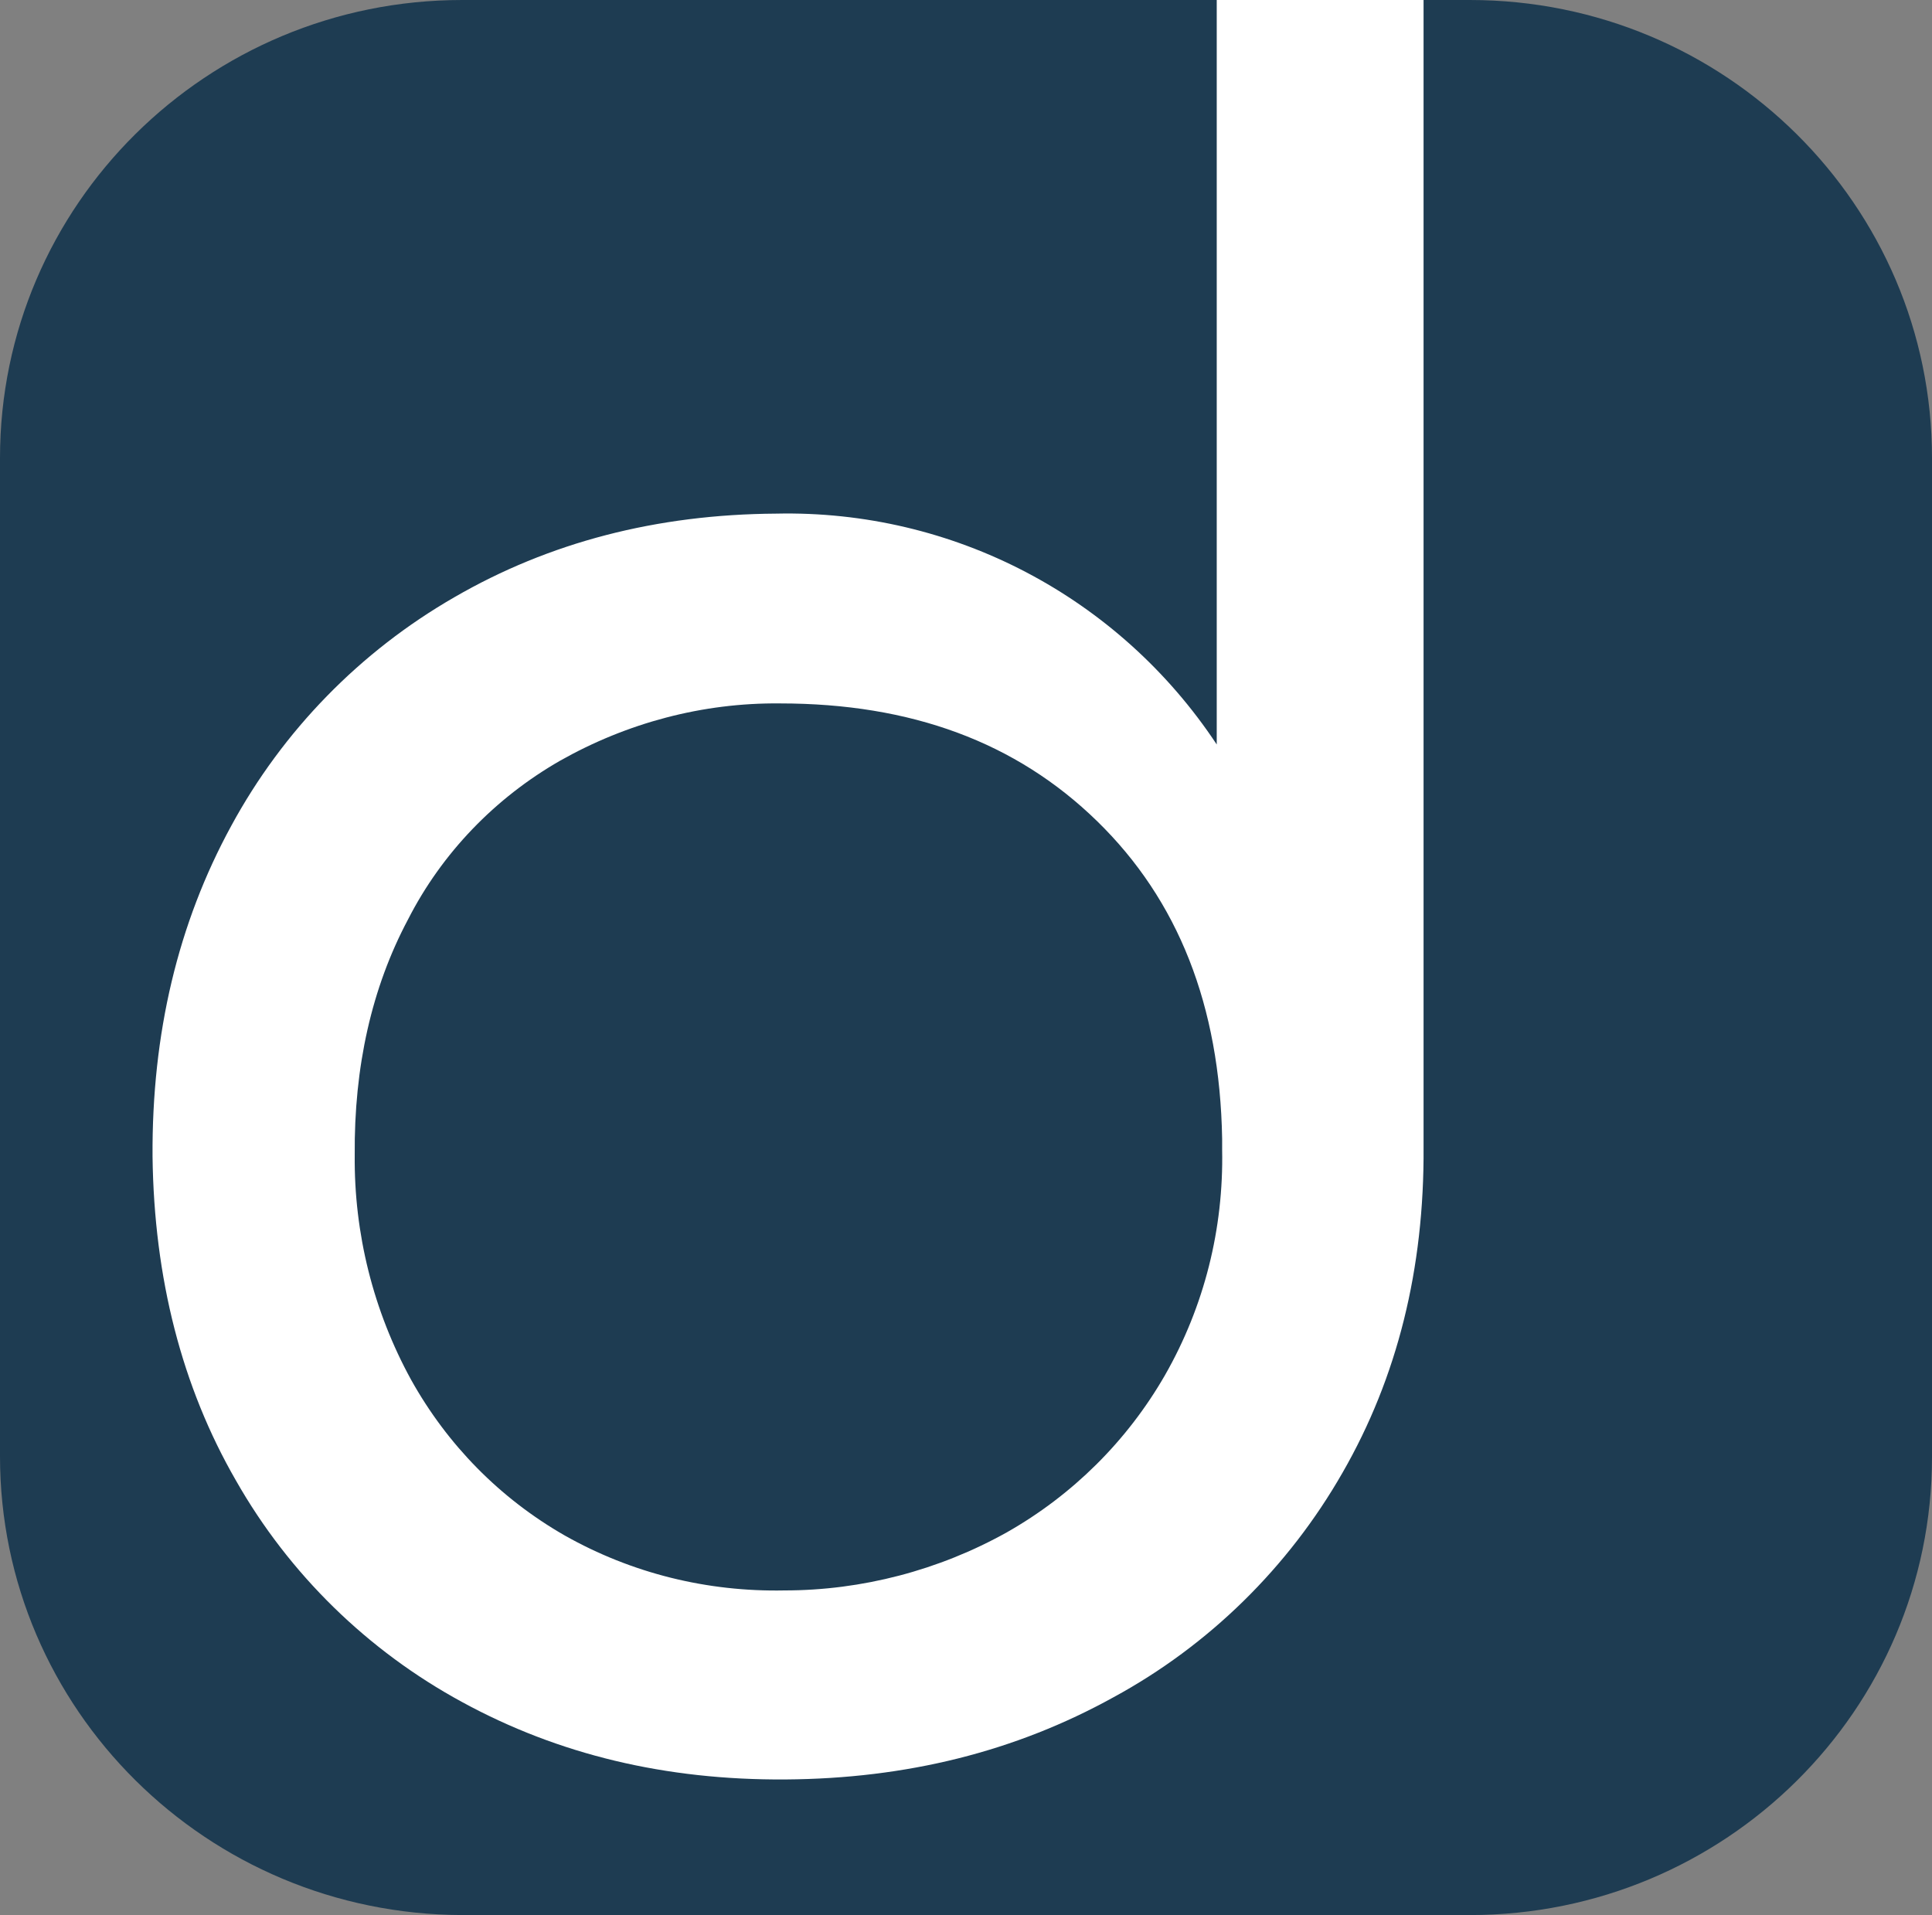
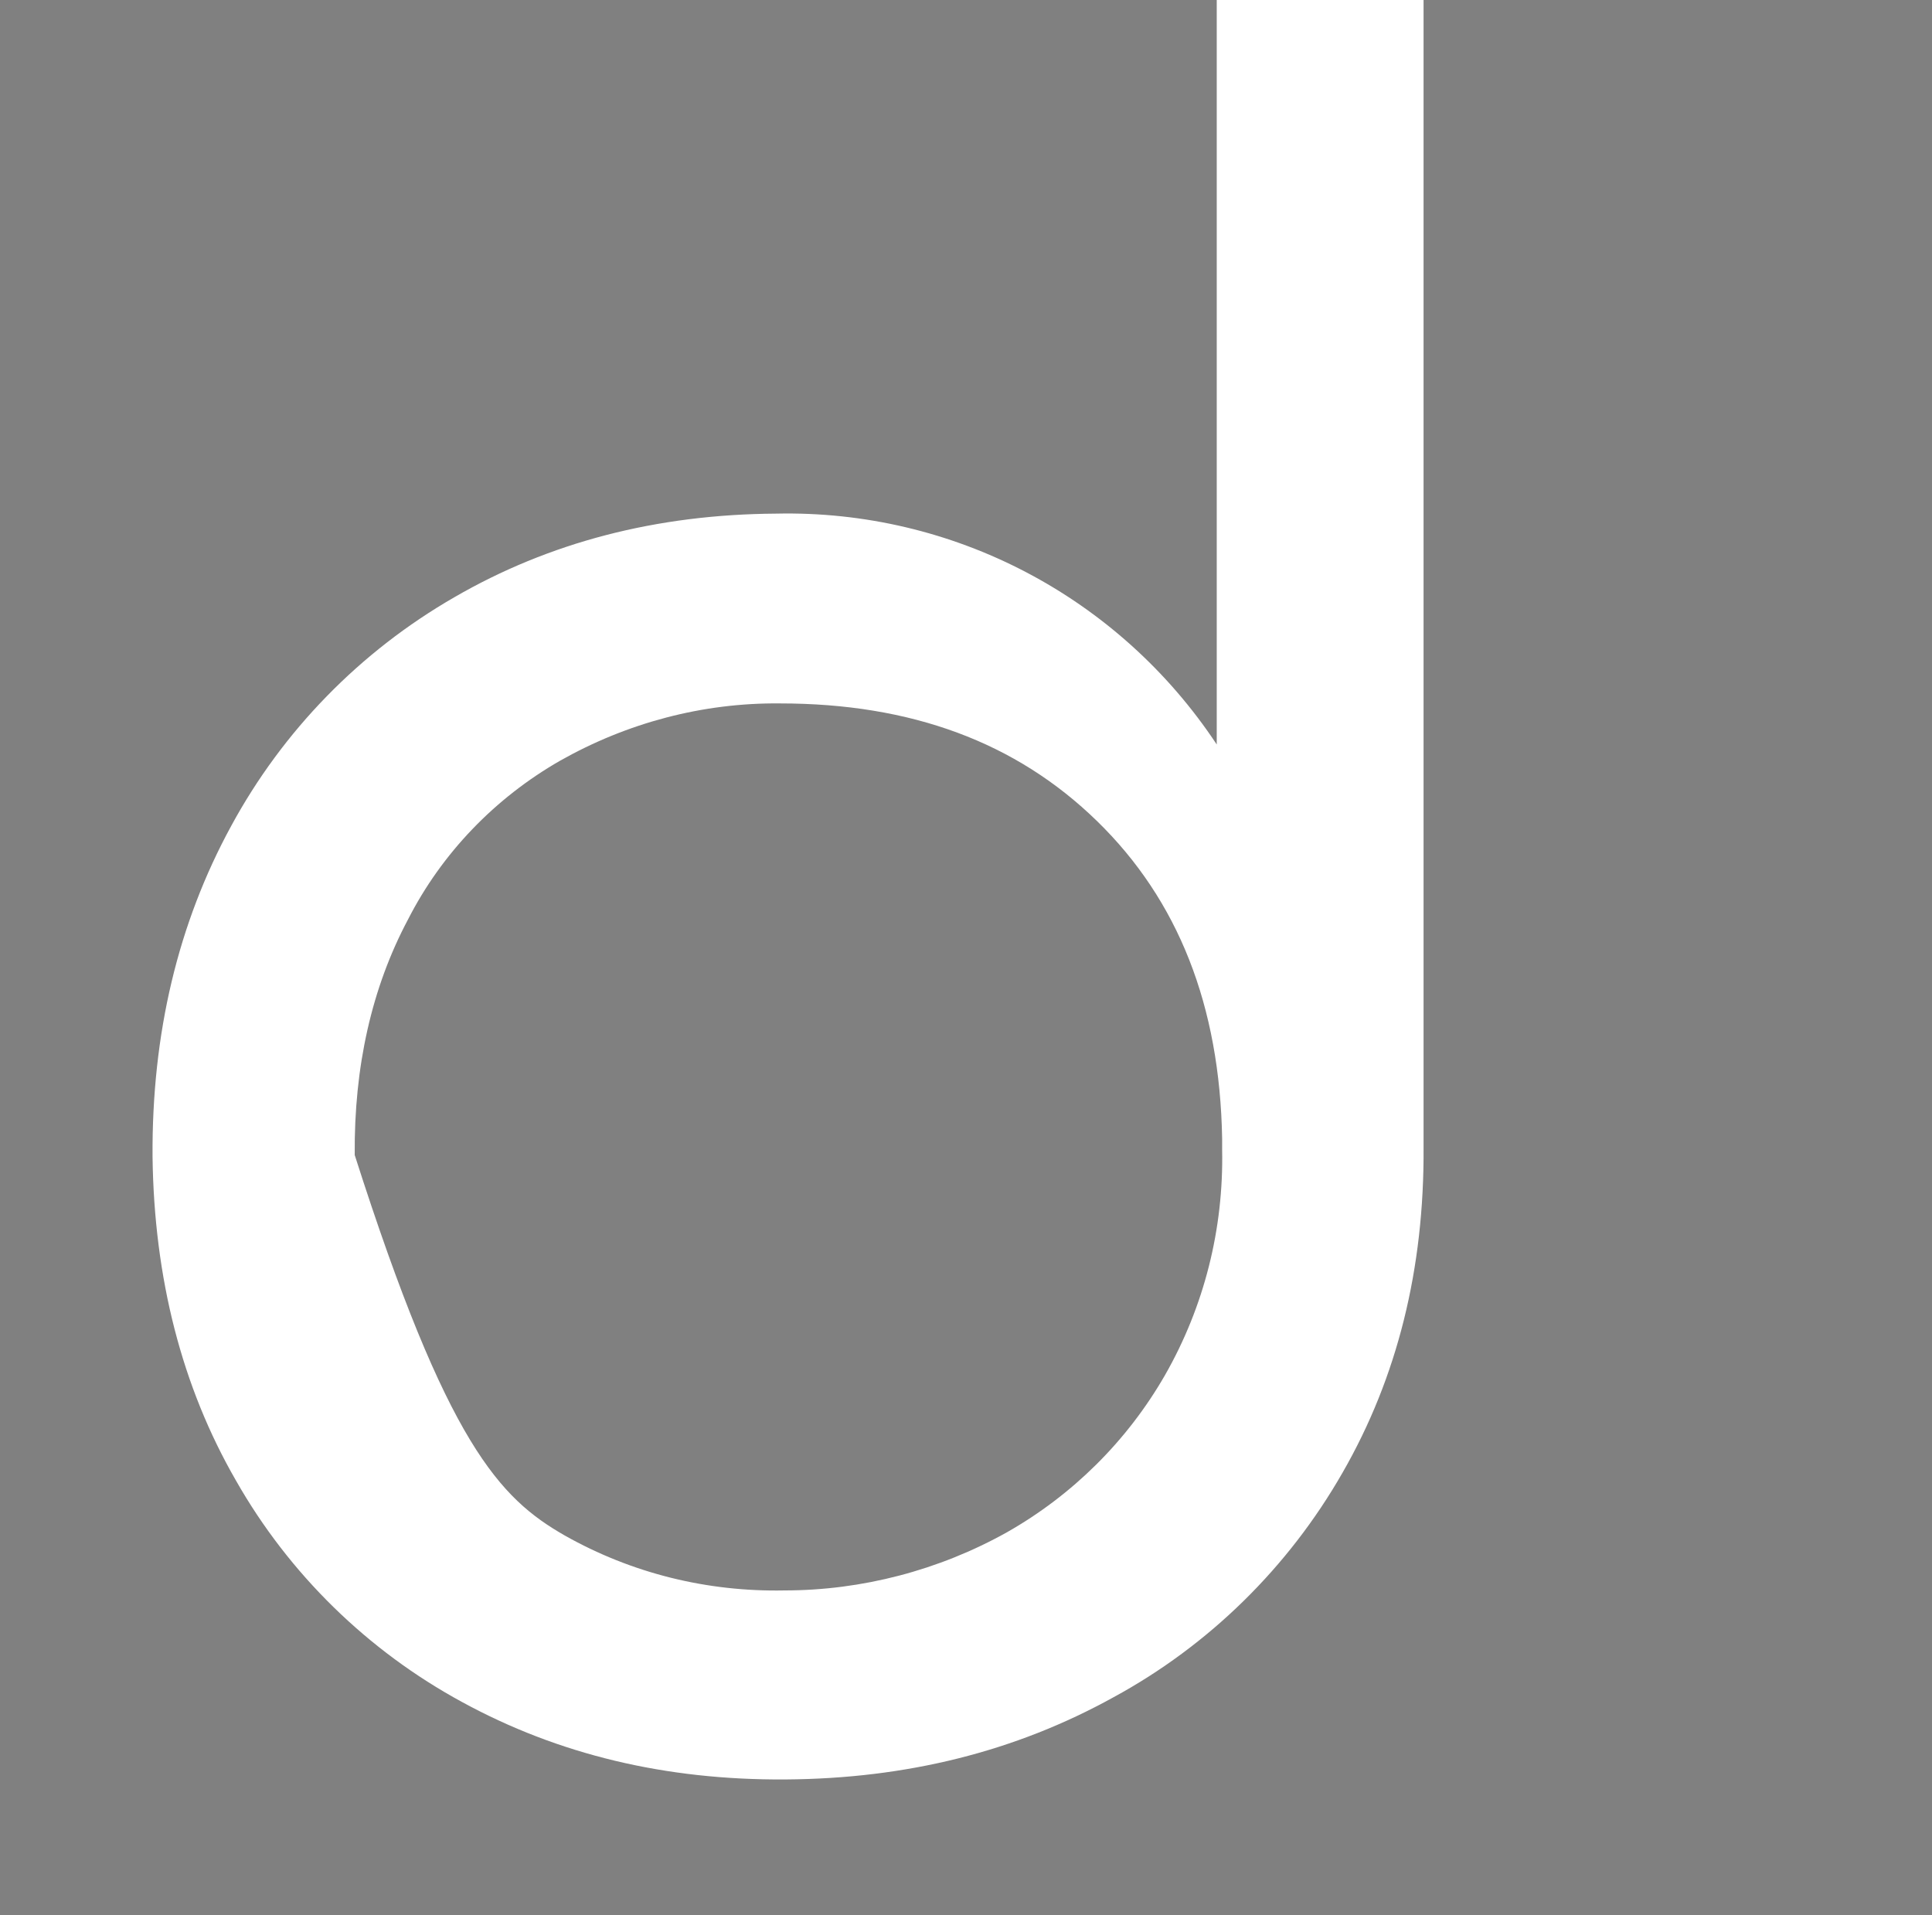
<svg xmlns="http://www.w3.org/2000/svg" width="114" height="113" viewBox="0 0 114 113" fill="none">
  <rect x="0" y="0" width="114" height="113" fill="#808080" stroke="none" />
-   <path d="M27.268 0H86.732C101.794 0 114 12.099 114 27.029V85.971C114 100.901 101.794 113 86.732 113H27.268C12.206 112.954 0 100.855 0 85.926V27.029C0 12.099 12.206 0 27.268 0Z" fill="#1E3C52" />
-   <path d="M83.999 67.698C84.045 74.875 82.451 81.275 79.218 86.897C76.03 92.474 71.34 97.091 65.694 100.154C59.91 103.353 53.49 104.953 46.341 104.999C39.282 105.045 32.953 103.536 27.261 100.428C21.706 97.411 17.061 92.885 13.919 87.354C10.731 81.823 9.092 75.424 9.001 68.247C8.955 60.979 10.504 54.488 13.646 48.728C16.697 43.106 21.25 38.443 26.806 35.243C32.407 31.998 38.736 30.352 45.794 30.307C56.222 30.078 66.012 35.198 71.795 43.929V0H83.999V67.698ZM59.41 90.417C63.28 88.223 66.513 85.023 68.744 81.138C71.067 77.069 72.205 72.498 72.114 67.836V67.196C71.978 59.333 69.519 53.117 64.737 48.454C59.956 43.791 53.763 41.506 46.022 41.506C41.468 41.46 37.006 42.649 33.044 44.889C29.219 47.083 26.077 50.328 24.073 54.259C21.933 58.282 20.886 62.944 20.931 68.156C20.886 72.772 22.024 77.344 24.256 81.412C26.396 85.252 29.492 88.406 33.317 90.6C37.279 92.84 41.742 93.937 46.295 93.845C50.849 93.845 55.402 92.657 59.41 90.417Z" fill="white" />
+   <path d="M83.999 67.698C84.045 74.875 82.451 81.275 79.218 86.897C76.03 92.474 71.34 97.091 65.694 100.154C59.91 103.353 53.49 104.953 46.341 104.999C39.282 105.045 32.953 103.536 27.261 100.428C21.706 97.411 17.061 92.885 13.919 87.354C10.731 81.823 9.092 75.424 9.001 68.247C8.955 60.979 10.504 54.488 13.646 48.728C16.697 43.106 21.25 38.443 26.806 35.243C32.407 31.998 38.736 30.352 45.794 30.307C56.222 30.078 66.012 35.198 71.795 43.929V0H83.999V67.698ZM59.41 90.417C63.28 88.223 66.513 85.023 68.744 81.138C71.067 77.069 72.205 72.498 72.114 67.836V67.196C71.978 59.333 69.519 53.117 64.737 48.454C59.956 43.791 53.763 41.506 46.022 41.506C41.468 41.46 37.006 42.649 33.044 44.889C29.219 47.083 26.077 50.328 24.073 54.259C21.933 58.282 20.886 62.944 20.931 68.156C26.396 85.252 29.492 88.406 33.317 90.6C37.279 92.84 41.742 93.937 46.295 93.845C50.849 93.845 55.402 92.657 59.41 90.417Z" fill="white" />
</svg>